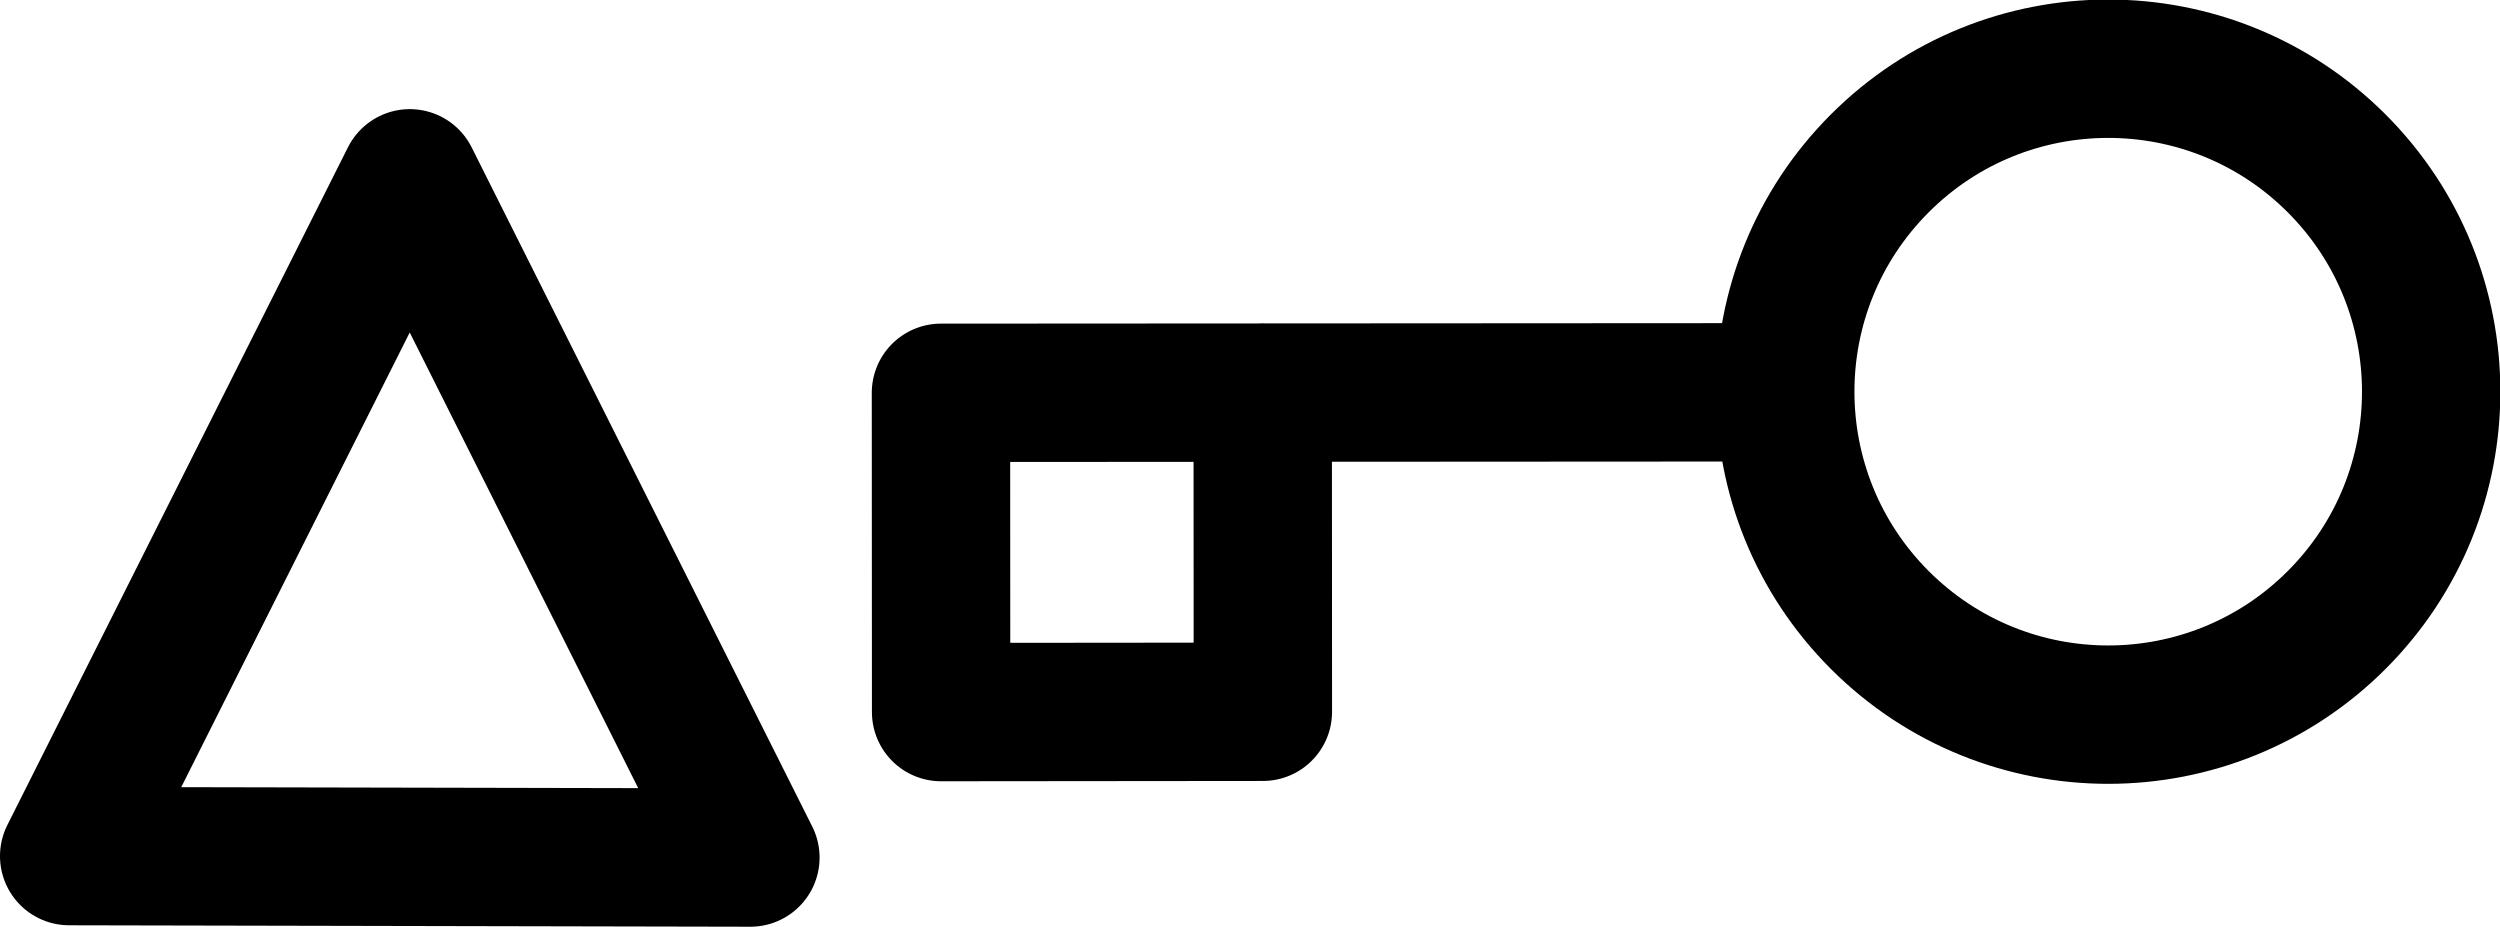
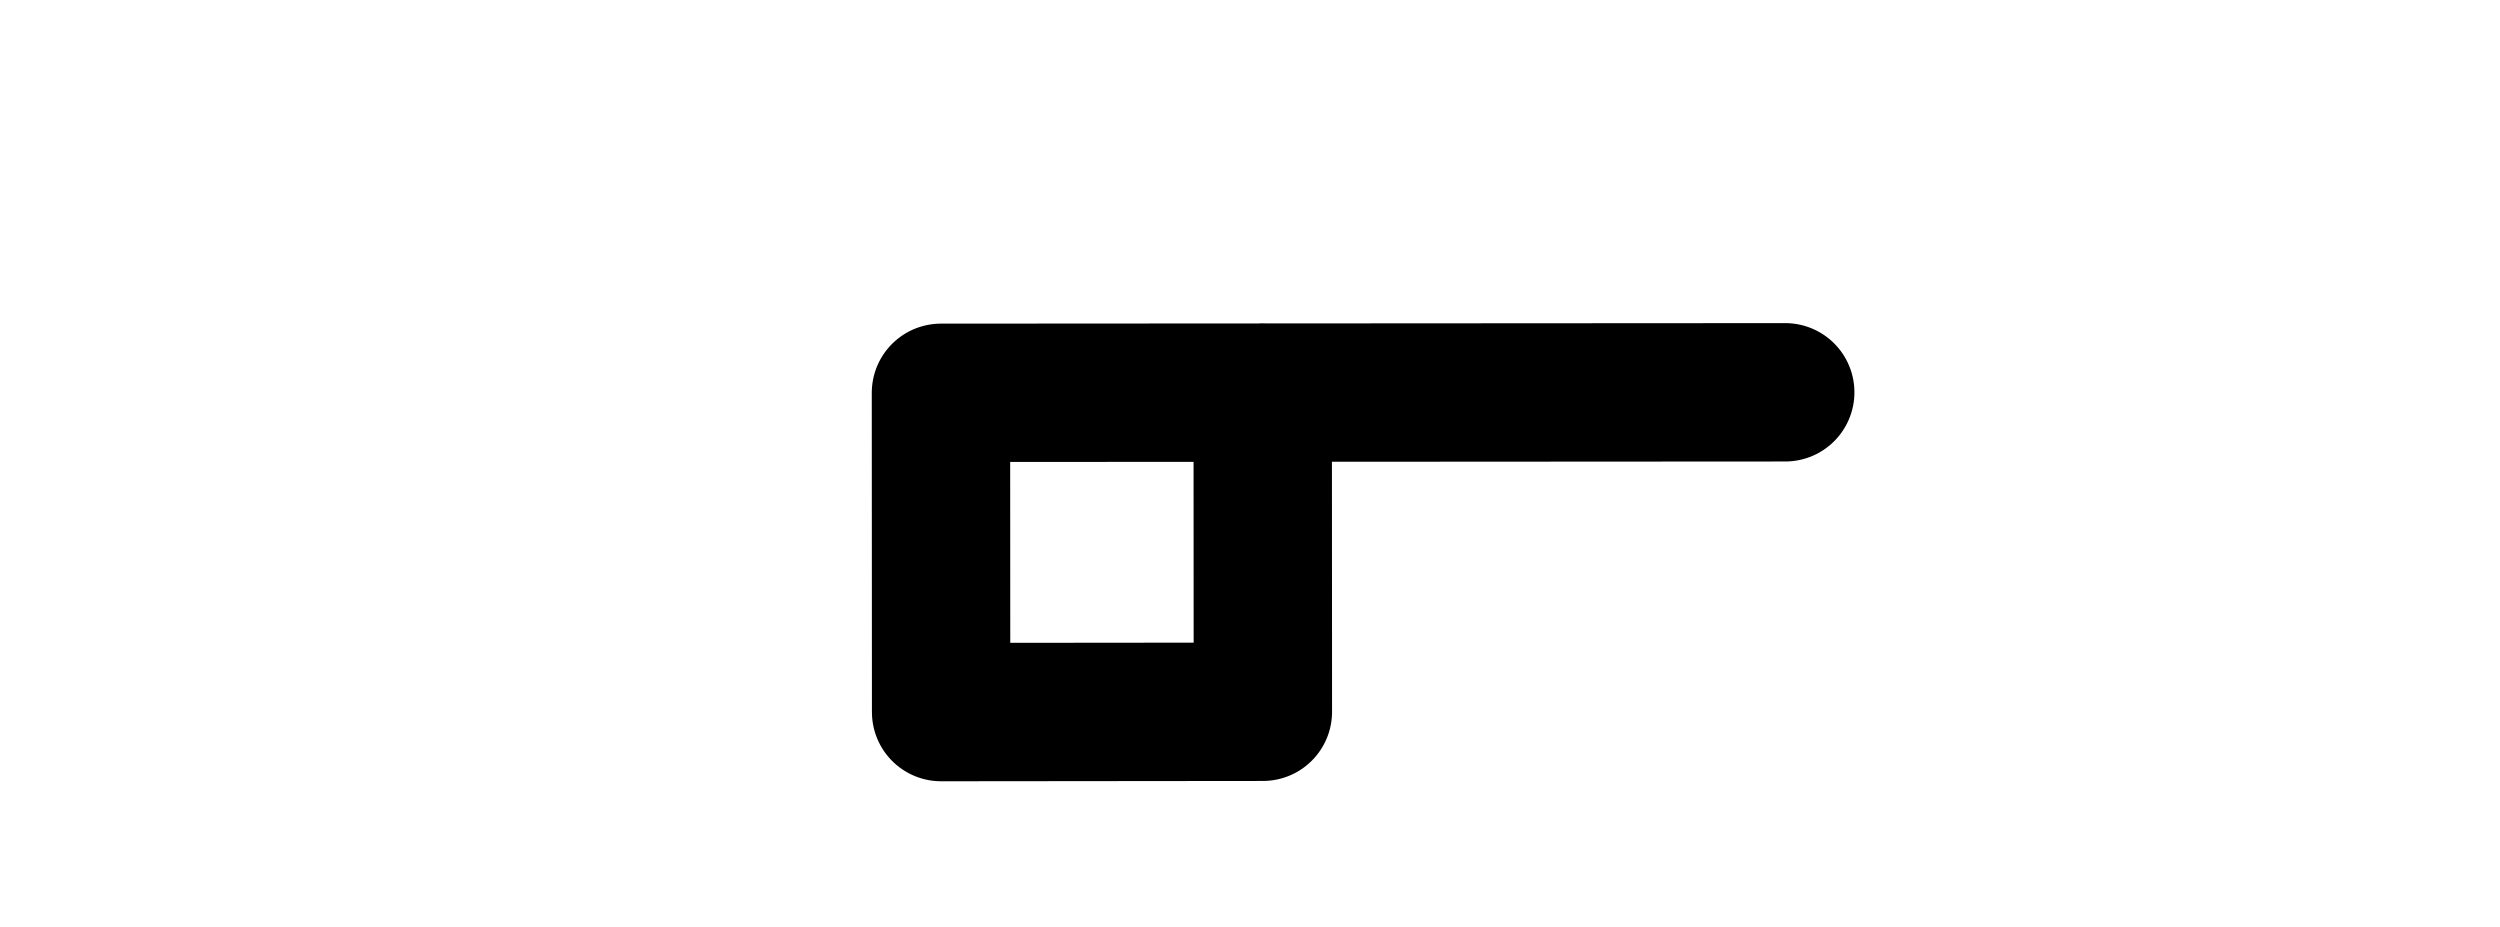
<svg xmlns="http://www.w3.org/2000/svg" xmlns:ns1="http://www.inkscape.org/namespaces/inkscape" xmlns:ns2="http://sodipodi.sourceforge.net/DTD/sodipodi-0.dtd" width="307.19mm" height="113.872mm" viewBox="0 0 307.19 113.872" version="1.1" id="svg5" xml:space="preserve" ns1:version="1.2.1 (9c6d41e410, 2022-07-14)" ns2:docname="symbolic-narrative-art-pitt.svg">
  <ns2:namedview id="namedview7" pagecolor="#ffffff" bordercolor="#000000" borderopacity="0.25" ns1:showpageshadow="2" ns1:pageopacity="0.0" ns1:pagecheckerboard="0" ns1:deskcolor="#d1d1d1" ns1:document-units="mm" showgrid="false" ns1:zoom="0.4204826" ns1:cx="179.55559" ns1:cy="149.82784" ns1:window-width="1920" ns1:window-height="1057" ns1:window-x="-8" ns1:window-y="-8" ns1:window-maximized="1" ns1:current-layer="layer1" />
  <defs id="defs2" />
  <g ns1:label="Ebene 1" ns1:groupmode="layer" id="layer1" transform="translate(-257.281,-60.042)">
    <g ns1:label="Ebene 1" id="layer1-5" transform="translate(-96.681,-79.092)">
      <g style="fill:none" id="g4309" transform="matrix(6.242,6.23,-6.23,6.242,562.985,43.883)">
-         <path d="M 7.17,15.83 10.314,18.977 7.144,22.147 4,19 12.321,10.685 M 20,7.5 C 20,9.985 17.985,12 15.5,12 13.015,12 11,9.985 11,7.5 11,5.015 13.015,3 15.5,3 17.985,3 20,5.015 20,7.5 Z" stroke="#000000" stroke-width="2" stroke-linecap="round" stroke-linejoin="round" id="path4300" ns2:nodetypes="cccccsssss" style="stroke-width:1.928;stroke-dasharray:none" />
+         <path d="M 7.17,15.83 10.314,18.977 7.144,22.147 4,19 12.321,10.685 M 20,7.5 Z" stroke="#000000" stroke-width="2" stroke-linecap="round" stroke-linejoin="round" id="path4300" ns2:nodetypes="cccccsssss" style="stroke-width:1.928;stroke-dasharray:none" />
      </g>
-       <path style="fill:none;fill-opacity:1;fill-rule:evenodd;stroke:#000000;stroke-width:17;stroke-linecap:round;stroke-linejoin:round;stroke-dasharray:none;stroke-opacity:1;paint-order:stroke markers fill" d="m 362.461,244.329 41.854,-83.285 41.854,83.462 z" id="path4729" ns2:nodetypes="cccc" />
    </g>
  </g>
</svg>